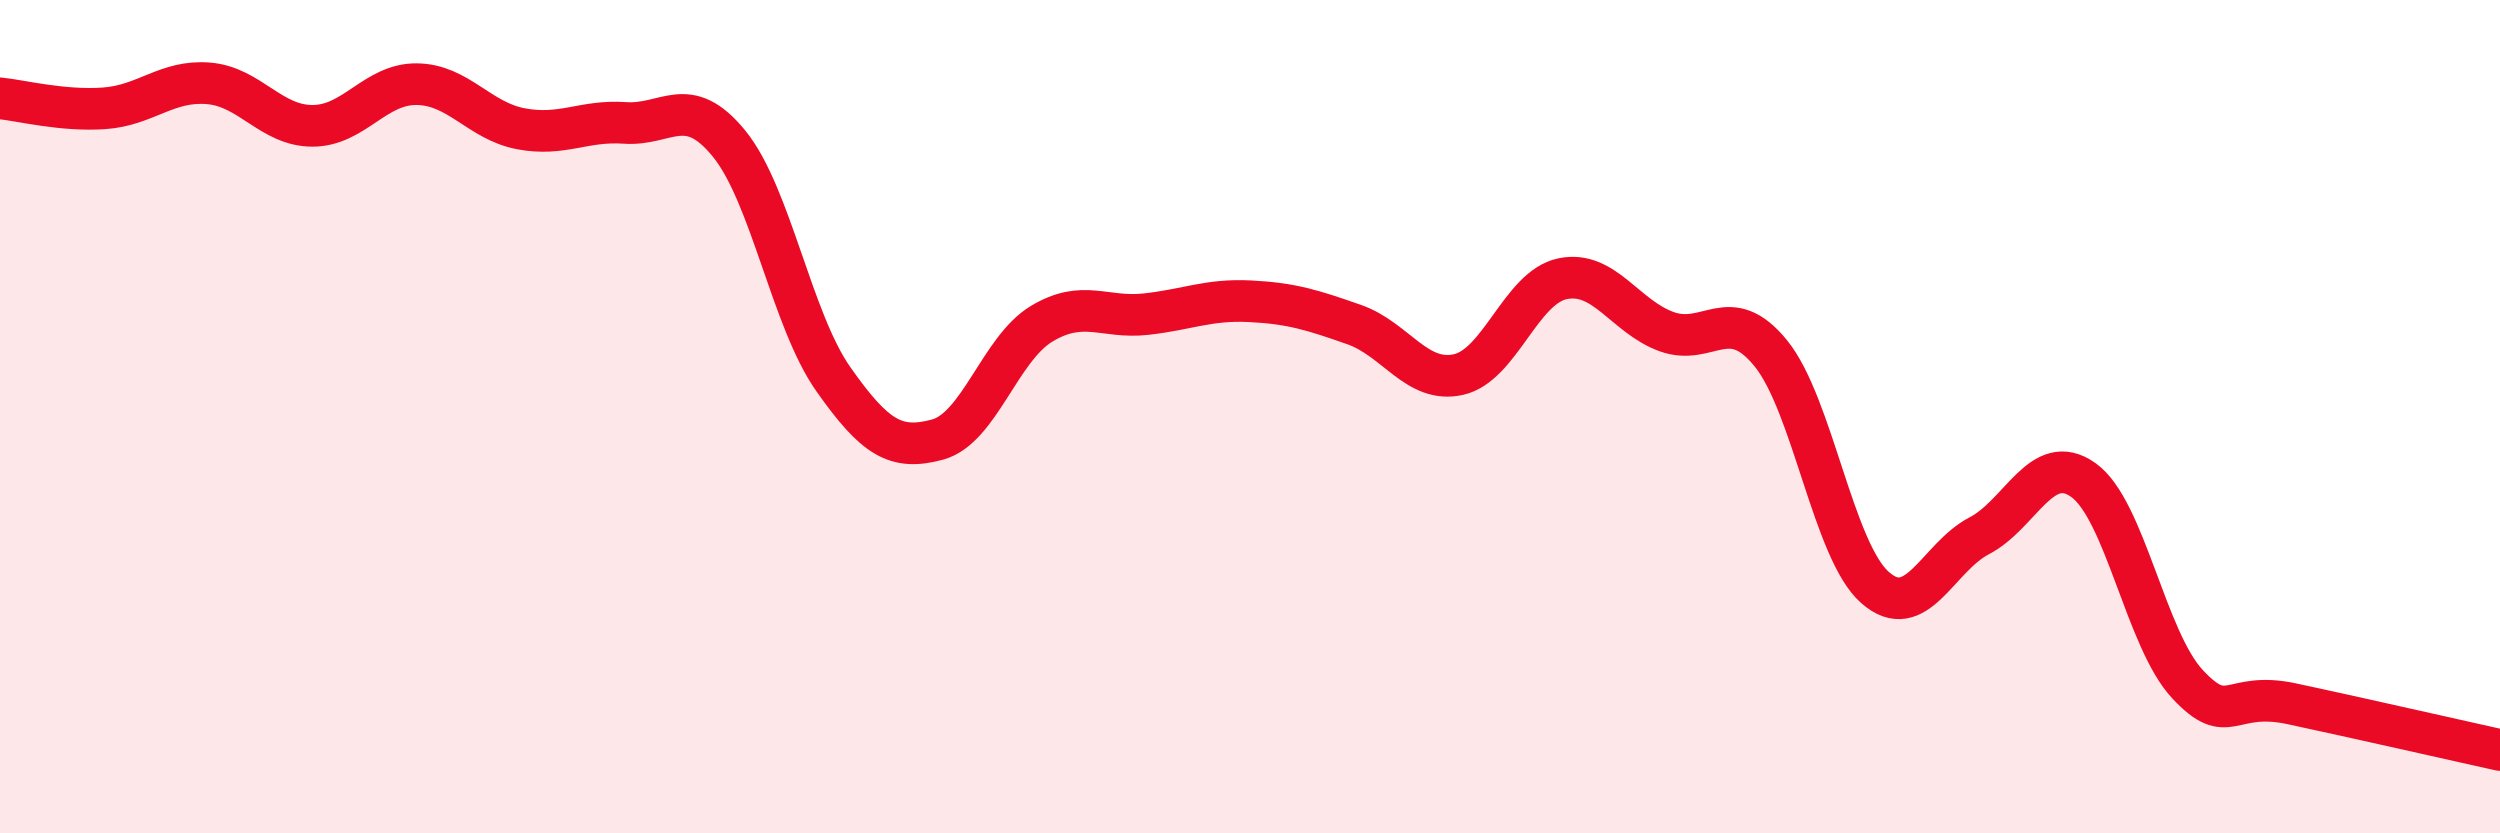
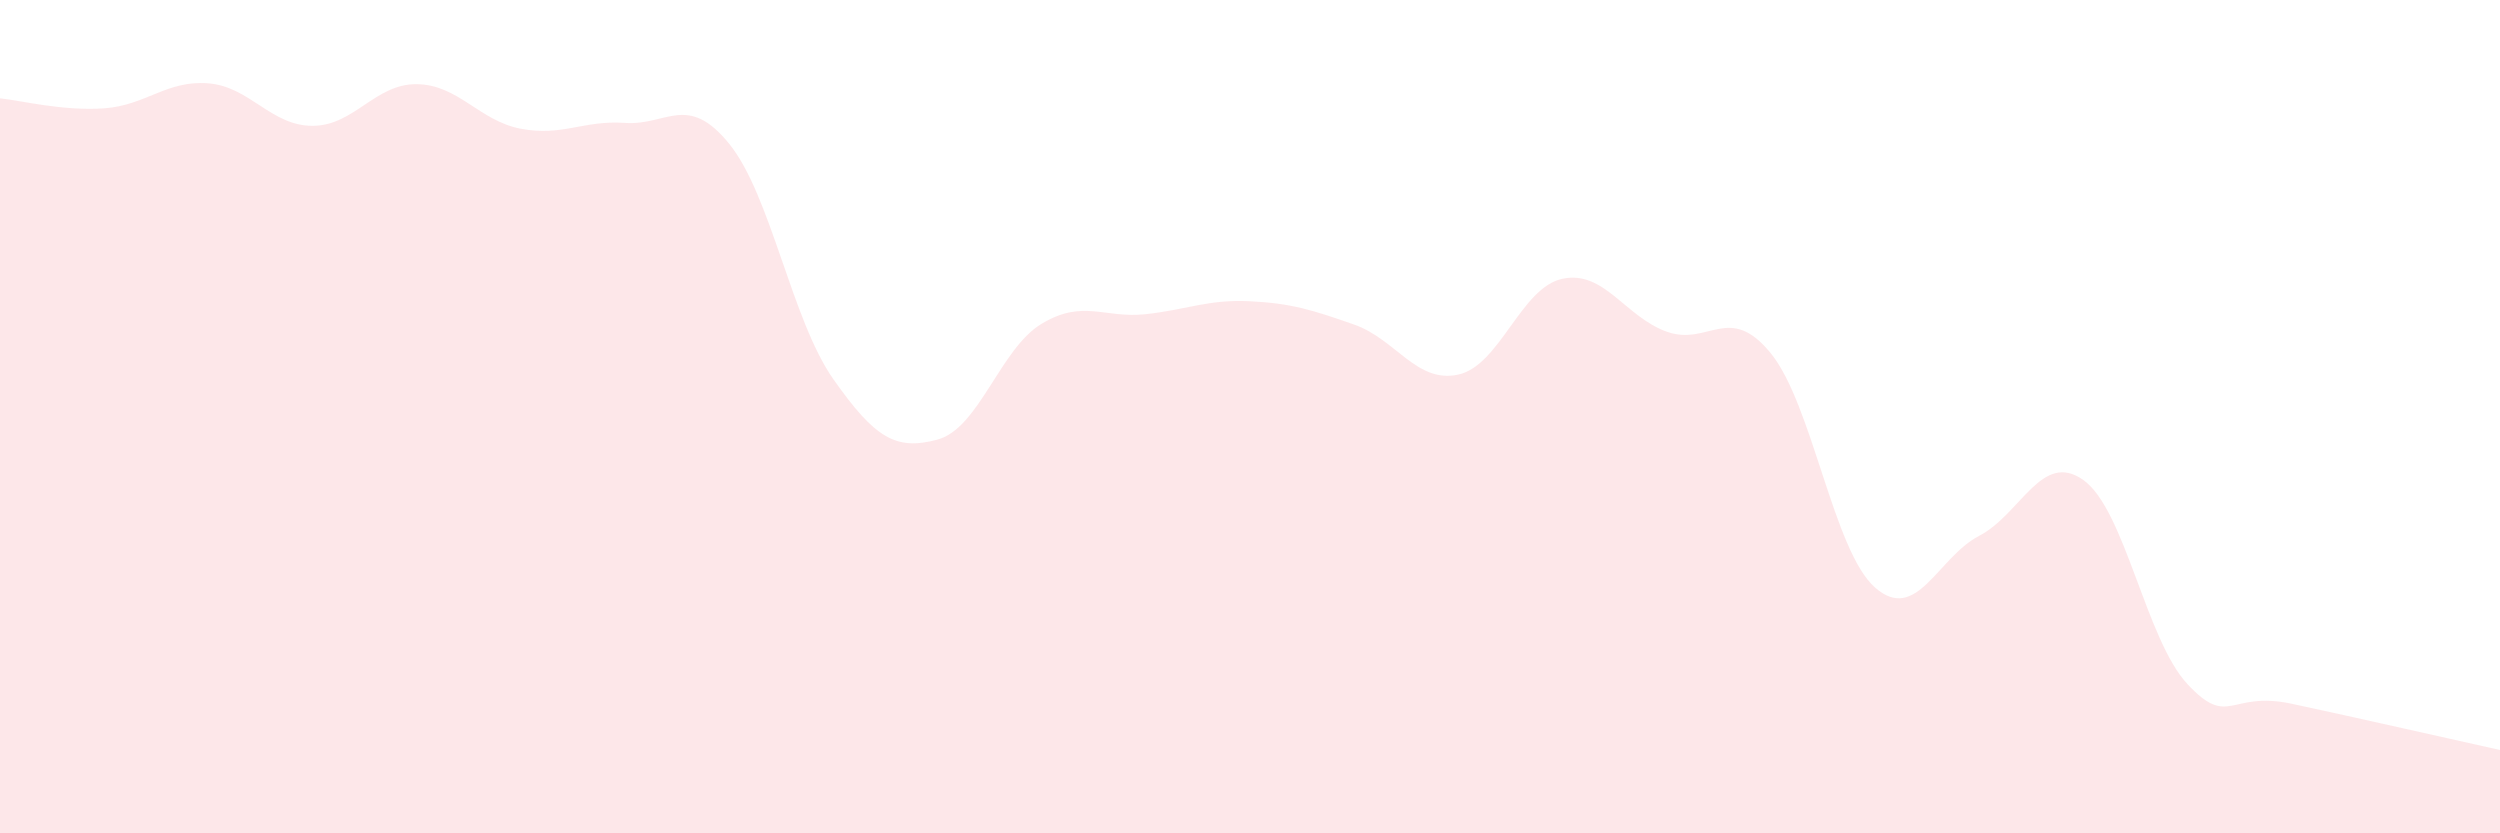
<svg xmlns="http://www.w3.org/2000/svg" width="60" height="20" viewBox="0 0 60 20">
  <path d="M 0,2.36 C 0.5,2.41 1.5,2.67 2.5,2.6 C 3.5,2.53 4,1.92 5,2 C 6,2.08 6.5,3.02 7.5,3.02 C 8.5,3.02 9,2.01 10,2.02 C 11,2.03 11.5,2.9 12.5,3.09 C 13.5,3.28 14,2.88 15,2.95 C 16,3.02 16.5,2.22 17.5,3.45 C 18.5,4.68 19,7.68 20,9.1 C 21,10.52 21.5,10.82 22.5,10.55 C 23.5,10.28 24,8.37 25,7.77 C 26,7.17 26.5,7.65 27.5,7.54 C 28.5,7.43 29,7.18 30,7.23 C 31,7.28 31.5,7.44 32.5,7.79 C 33.5,8.14 34,9.21 35,8.99 C 36,8.77 36.5,6.9 37.5,6.69 C 38.5,6.48 39,7.6 40,7.96 C 41,8.32 41.5,7.25 42.5,8.48 C 43.5,9.71 44,13.22 45,14.1 C 46,14.98 46.5,13.38 47.5,12.86 C 48.5,12.34 49,10.81 50,11.52 C 51,12.23 51.5,15.35 52.5,16.42 C 53.5,17.49 53.5,16.57 55,16.89 C 56.5,17.21 59,17.78 60,18L60 20L0 20Z" fill="#EB0A25" opacity="0.1" stroke-linecap="round" stroke-linejoin="round" />
-   <path d="M 0,2.36 C 0.5,2.41 1.5,2.67 2.5,2.6 C 3.5,2.53 4,1.92 5,2 C 6,2.08 6.5,3.02 7.5,3.02 C 8.5,3.02 9,2.01 10,2.02 C 11,2.03 11.5,2.9 12.5,3.09 C 13.5,3.28 14,2.88 15,2.95 C 16,3.02 16.5,2.22 17.5,3.45 C 18.5,4.68 19,7.68 20,9.1 C 21,10.52 21.5,10.82 22.5,10.55 C 23.5,10.28 24,8.37 25,7.77 C 26,7.17 26.5,7.65 27.5,7.54 C 28.5,7.43 29,7.18 30,7.23 C 31,7.28 31.5,7.44 32.5,7.79 C 33.5,8.14 34,9.21 35,8.99 C 36,8.77 36.5,6.9 37.5,6.69 C 38.5,6.48 39,7.6 40,7.96 C 41,8.32 41.5,7.25 42.5,8.48 C 43.5,9.71 44,13.22 45,14.1 C 46,14.98 46.5,13.38 47.5,12.86 C 48.5,12.34 49,10.81 50,11.52 C 51,12.23 51.5,15.35 52.5,16.42 C 53.5,17.49 53.5,16.57 55,16.89 C 56.5,17.21 59,17.78 60,18" stroke="#EB0A25" stroke-width="1" fill="none" stroke-linecap="round" stroke-linejoin="round" />
</svg>